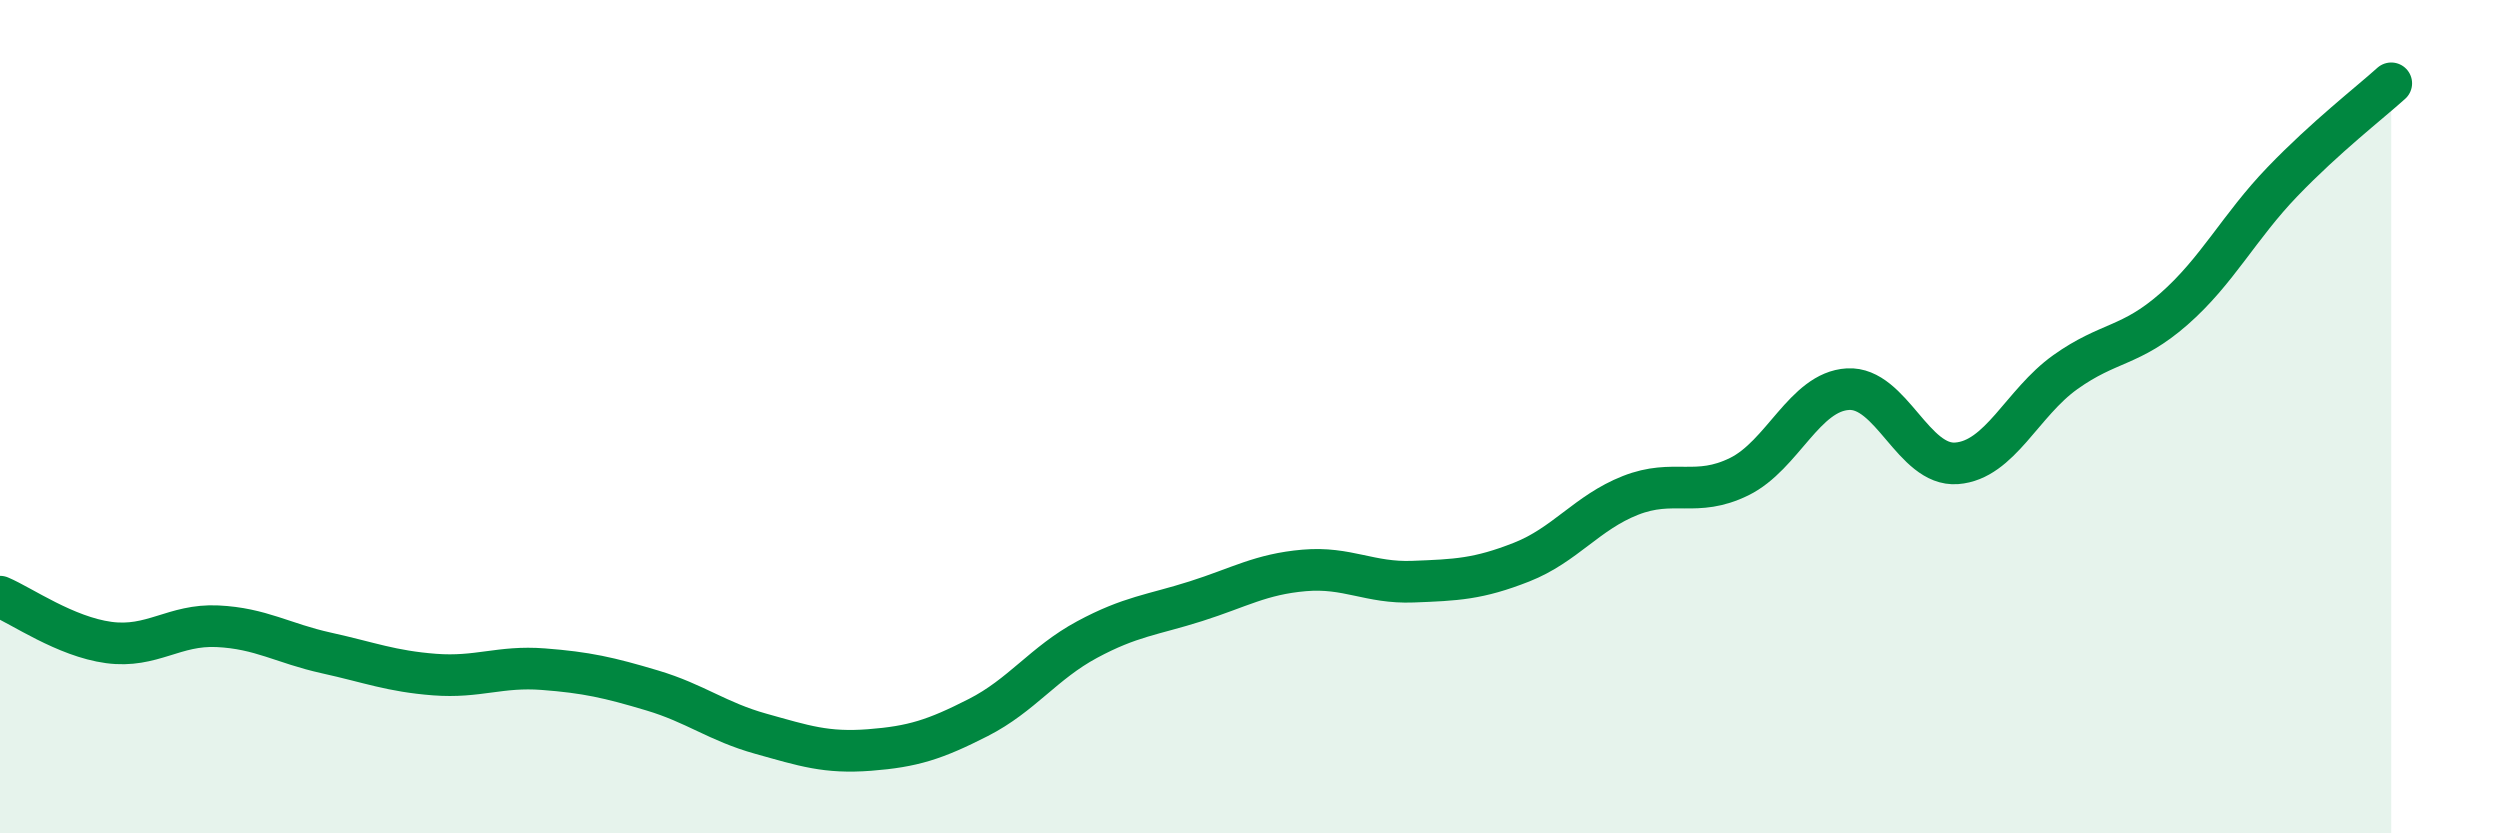
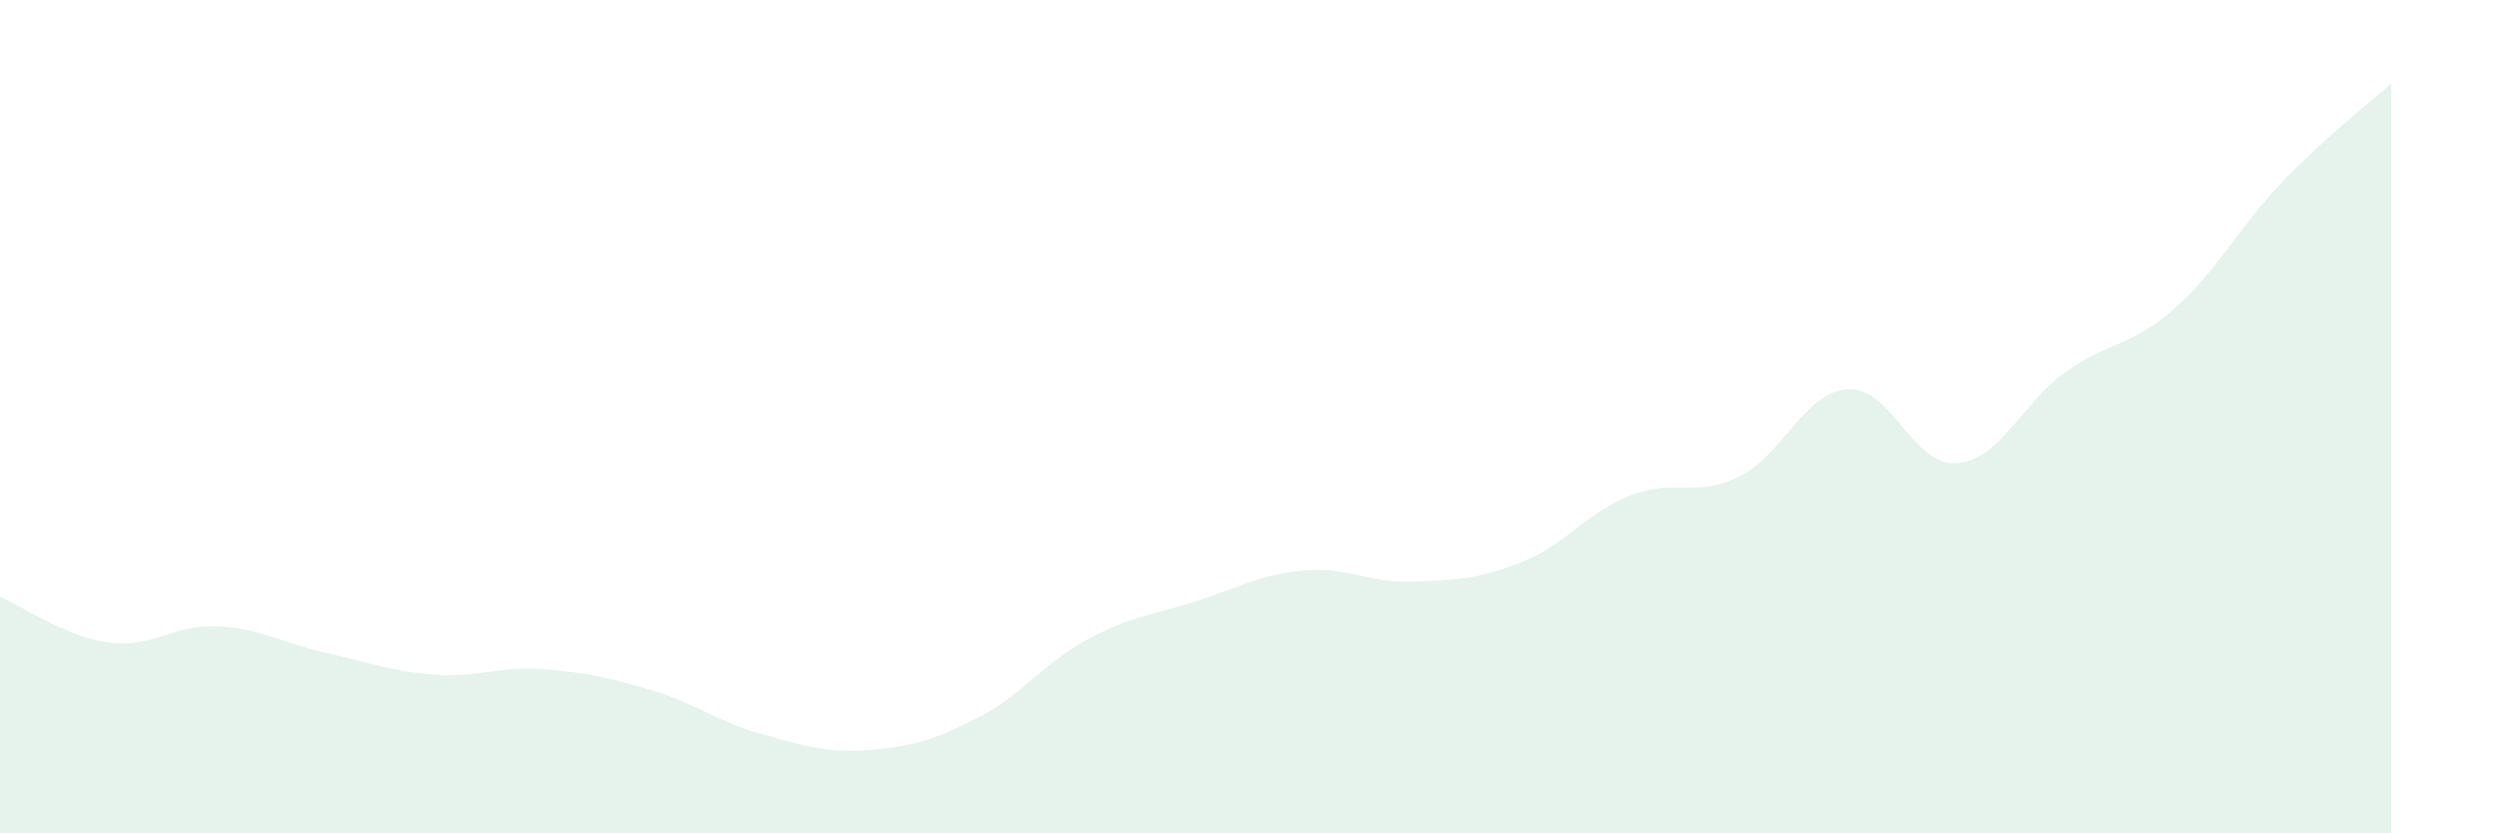
<svg xmlns="http://www.w3.org/2000/svg" width="60" height="20" viewBox="0 0 60 20">
  <path d="M 0,14.32 C 0.52,14.54 1.57,15.28 2.61,15.42 C 3.65,15.56 4.18,14.98 5.22,15.03 C 6.26,15.08 6.79,15.44 7.83,15.67 C 8.87,15.9 9.39,16.11 10.43,16.19 C 11.47,16.27 12,15.98 13.04,16.06 C 14.08,16.14 14.61,16.26 15.65,16.57 C 16.69,16.88 17.22,17.32 18.26,17.61 C 19.3,17.9 19.83,18.08 20.87,18 C 21.91,17.92 22.44,17.75 23.48,17.22 C 24.52,16.69 25.05,15.91 26.09,15.35 C 27.13,14.79 27.66,14.76 28.7,14.43 C 29.74,14.1 30.26,13.78 31.3,13.69 C 32.34,13.6 32.87,14 33.91,13.96 C 34.95,13.92 35.48,13.9 36.52,13.49 C 37.56,13.08 38.09,12.3 39.13,11.89 C 40.17,11.48 40.7,11.95 41.74,11.44 C 42.78,10.93 43.31,9.4 44.35,9.34 C 45.39,9.28 45.92,11.2 46.96,11.12 C 48,11.04 48.53,9.67 49.57,8.93 C 50.61,8.19 51.13,8.33 52.17,7.42 C 53.21,6.51 53.74,5.44 54.78,4.36 C 55.82,3.28 56.87,2.47 57.39,2L57.39 20L0 20Z" fill="#008740" opacity="0.1" stroke-linecap="round" stroke-linejoin="round" />
-   <path d="M 0,14.32 C 0.52,14.54 1.57,15.28 2.61,15.42 C 3.65,15.56 4.18,14.98 5.22,15.03 C 6.26,15.08 6.79,15.44 7.83,15.67 C 8.87,15.9 9.39,16.11 10.43,16.19 C 11.47,16.27 12,15.98 13.04,16.06 C 14.08,16.14 14.61,16.26 15.65,16.57 C 16.69,16.88 17.22,17.32 18.26,17.61 C 19.3,17.9 19.83,18.08 20.87,18 C 21.91,17.92 22.44,17.75 23.48,17.22 C 24.52,16.69 25.05,15.91 26.09,15.35 C 27.13,14.79 27.66,14.76 28.7,14.43 C 29.74,14.1 30.26,13.78 31.3,13.69 C 32.34,13.6 32.87,14 33.91,13.96 C 34.95,13.92 35.48,13.9 36.52,13.49 C 37.56,13.08 38.09,12.3 39.13,11.89 C 40.17,11.48 40.7,11.95 41.74,11.44 C 42.78,10.93 43.31,9.4 44.35,9.34 C 45.39,9.28 45.92,11.2 46.96,11.12 C 48,11.04 48.53,9.67 49.57,8.93 C 50.61,8.19 51.13,8.33 52.17,7.42 C 53.21,6.51 53.74,5.44 54.78,4.36 C 55.82,3.28 56.87,2.47 57.39,2" stroke="#008740" stroke-width="1" fill="none" stroke-linecap="round" stroke-linejoin="round" />
</svg>